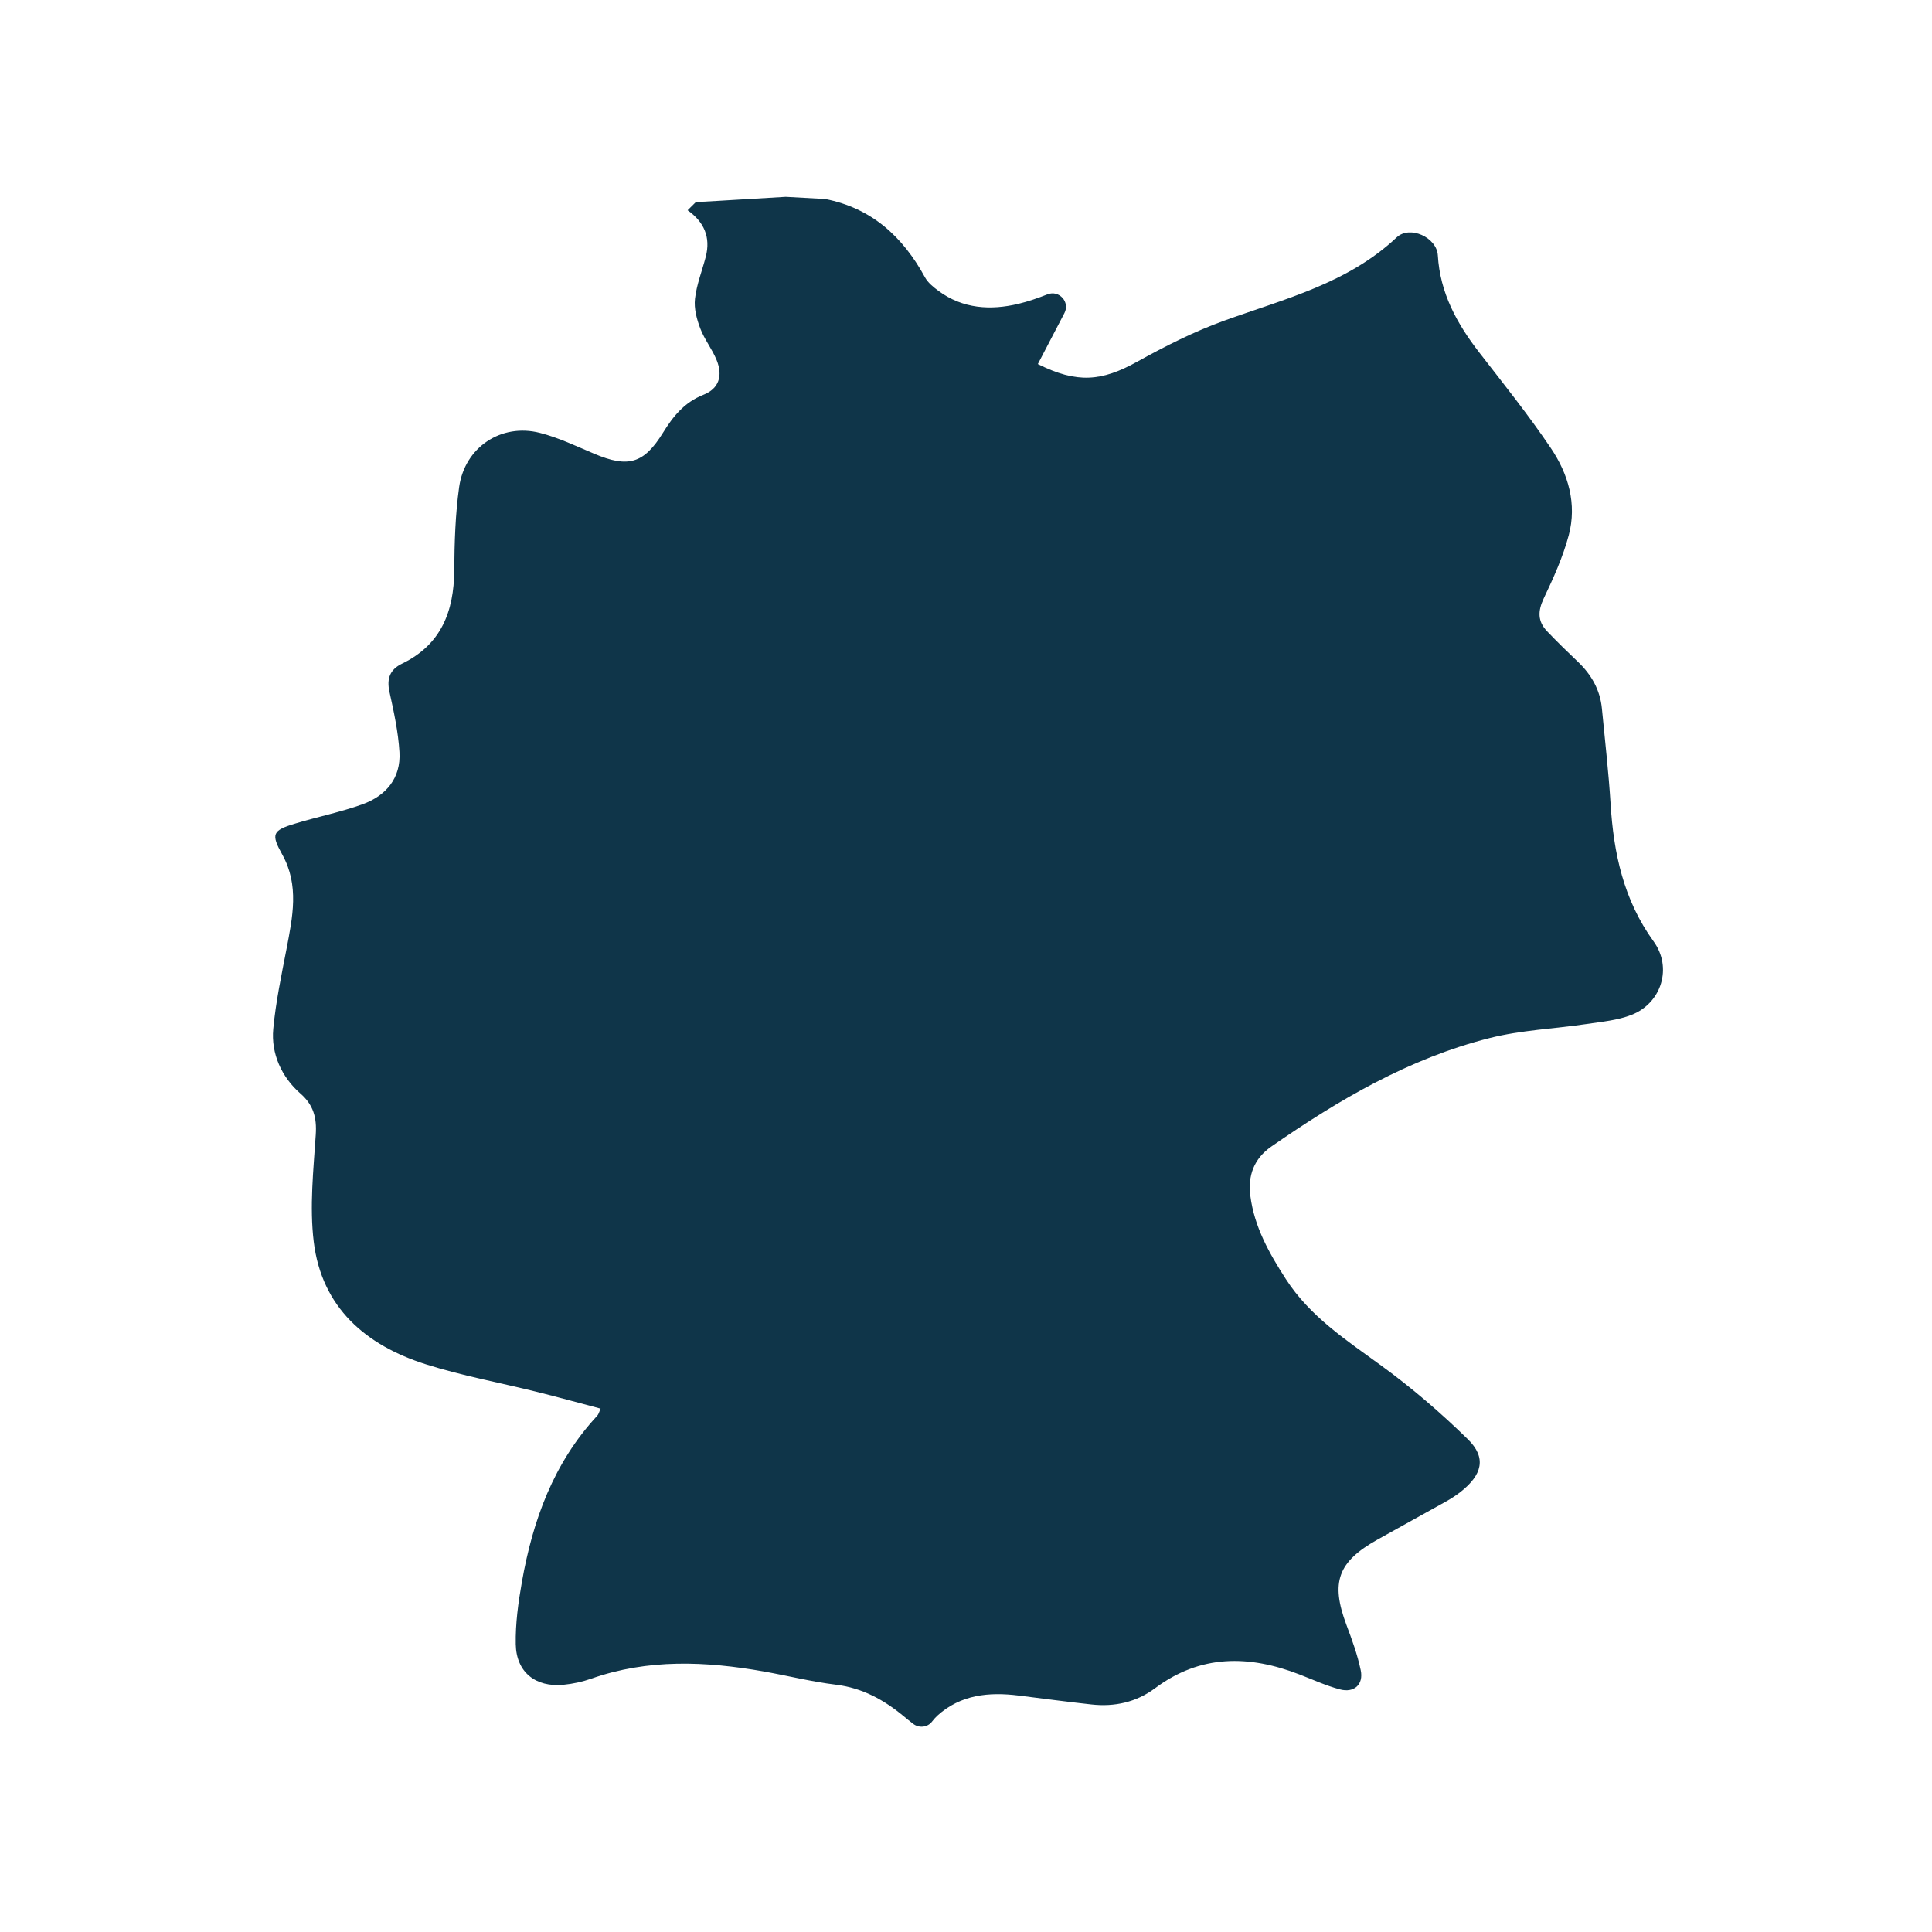
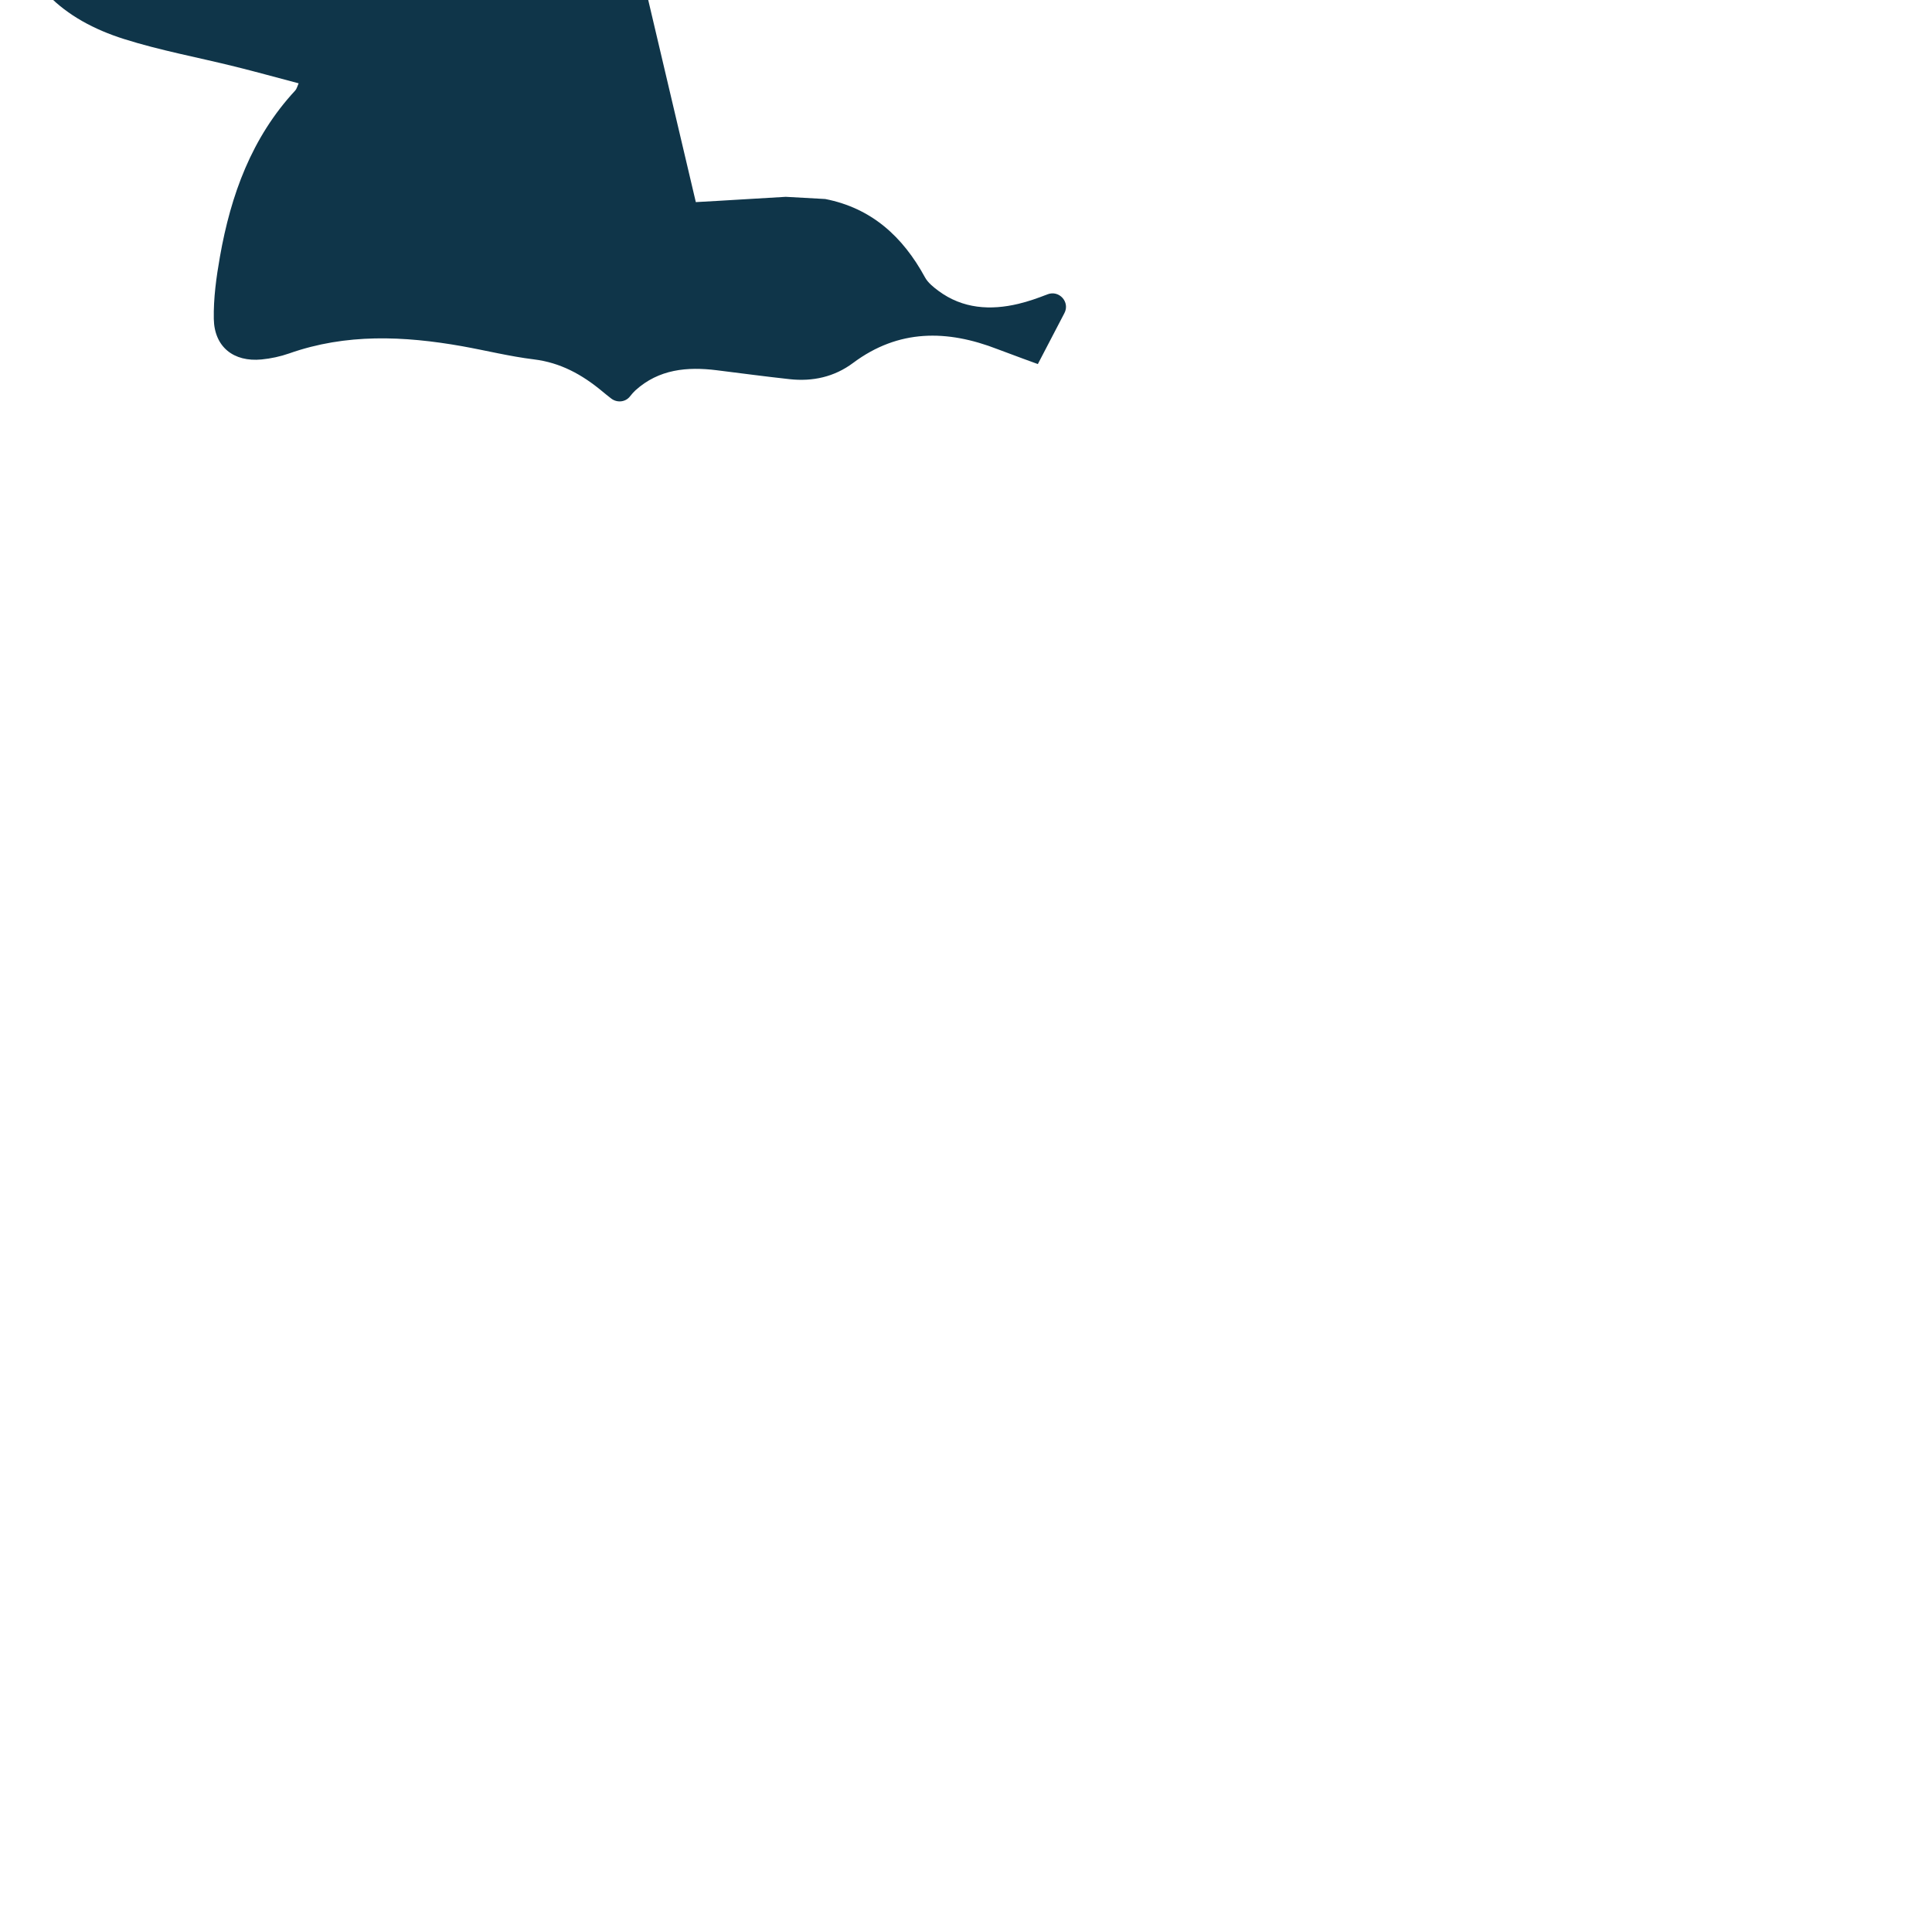
<svg xmlns="http://www.w3.org/2000/svg" id="Calque_1" data-name="Calque 1" viewBox="0 0 256 256">
  <defs>
    <style>
      .cls-1 {
        fill: #0f3549;
        stroke-width: 0px;
      }
    </style>
  </defs>
-   <path class="cls-1" d="M92.2,26.78c3.98-.21,7.95-.48,11.92-.7l5.23.29c6.12,1.2,10.27,4.97,13.21,10.37.39.72,1.12,1.3,1.79,1.8,3.22,2.39,6.92,2.6,10.59,1.72,1.31-.31,2.58-.76,3.86-1.26,1.54-.6,3.01,1.02,2.24,2.49l-3.52,6.75c5.17,2.59,8.44,2.31,13.16-.31,3.73-2.07,7.59-4.02,11.59-5.46,7.99-2.88,16.31-4.92,22.79-11.01,1.75-1.65,5.32,0,5.46,2.37.29,4.99,2.53,9.06,5.5,12.89,3.23,4.17,6.54,8.3,9.49,12.68,2.3,3.41,3.46,7.39,2.36,11.51-.77,2.89-2.03,5.68-3.32,8.39-.79,1.67-.81,3.03.44,4.34,1.32,1.38,2.69,2.72,4.08,4.04,1.79,1.7,2.95,3.72,3.19,6.2.4,4.21.89,8.41,1.15,12.62.4,6.57,1.73,12.76,5.7,18.24,2.5,3.45,1.08,8.14-2.89,9.72-1.86.74-3.95.92-5.96,1.22-4.3.64-8.71.81-12.89,1.87-10.64,2.69-19.98,8.17-28.92,14.38-2.31,1.61-3.12,3.86-2.77,6.55.53,4.1,2.5,7.59,4.7,11,3.21,4.98,8.02,8.1,12.67,11.49,4.04,2.94,7.86,6.23,11.44,9.73,2.52,2.46,1.92,4.73-.99,7.01-.59.46-1.22.86-1.87,1.23-3.03,1.7-6.08,3.36-9.1,5.06-5.27,2.95-6.23,5.66-4.13,11.28.74,1.97,1.47,3.97,1.9,6.02.41,1.91-.88,3.06-2.77,2.55s-3.56-1.29-5.33-1.97c-6.69-2.6-13.12-2.68-19.15,1.82-2.49,1.86-5.37,2.49-8.43,2.15-3.21-.35-6.42-.78-9.63-1.18-3.94-.49-7.68-.14-10.78,2.66-.26.24-.49.51-.72.8-.6.78-1.73.88-2.5.28-.45-.35-.84-.66-1.22-.98-2.64-2.19-5.5-3.77-9.01-4.2-3.2-.39-6.36-1.18-9.54-1.75-7.7-1.36-15.35-1.7-22.89.96-1.17.41-2.43.68-3.66.8-3.71.36-6.26-1.66-6.33-5.37-.05-2.74.33-5.52.81-8.23,1.44-8.19,4.2-15.81,9.99-22.05.19-.21.26-.54.44-.94-2.89-.76-5.62-1.52-8.36-2.2-4.93-1.23-9.95-2.14-14.78-3.67-7.98-2.52-13.81-7.53-14.87-16.25-.56-4.65-.04-9.47.27-14.19.15-2.26-.31-3.94-2.04-5.45-2.48-2.16-3.9-5.29-3.59-8.56.33-3.54,1.07-7.05,1.75-10.56.81-4.24,1.72-8.45-.56-12.54-1.5-2.7-1.33-3.19,1.71-4.1,2.96-.9,6.02-1.51,8.93-2.56,3.11-1.13,5.1-3.46,4.89-6.92-.16-2.67-.74-5.33-1.32-7.96-.4-1.78.07-2.98,1.66-3.75,5.18-2.51,6.88-6.9,6.92-12.35.03-3.69.14-7.41.65-11.05.74-5.26,5.56-8.5,10.7-7.18,2.47.63,4.82,1.76,7.19,2.76,4.5,1.91,6.58,1.33,9.12-2.78,1.34-2.17,2.83-4.03,5.36-5.03,2.05-.81,2.6-2.51,1.75-4.59-.59-1.46-1.62-2.74-2.17-4.2-.47-1.23-.85-2.65-.7-3.93.21-1.88.94-3.69,1.42-5.54.69-2.63-.23-4.66-2.4-6.19" />
+   <path class="cls-1" d="M92.2,26.78c3.98-.21,7.95-.48,11.92-.7l5.23.29c6.12,1.2,10.27,4.97,13.21,10.37.39.72,1.12,1.3,1.79,1.8,3.22,2.39,6.92,2.6,10.59,1.72,1.31-.31,2.58-.76,3.86-1.26,1.54-.6,3.01,1.02,2.24,2.49l-3.52,6.75s-3.56-1.29-5.33-1.97c-6.69-2.6-13.12-2.68-19.15,1.82-2.49,1.86-5.37,2.49-8.43,2.15-3.21-.35-6.42-.78-9.63-1.18-3.94-.49-7.68-.14-10.78,2.66-.26.24-.49.51-.72.8-.6.78-1.73.88-2.5.28-.45-.35-.84-.66-1.22-.98-2.64-2.19-5.5-3.77-9.01-4.2-3.2-.39-6.36-1.18-9.54-1.75-7.7-1.36-15.35-1.7-22.89.96-1.17.41-2.43.68-3.66.8-3.71.36-6.26-1.66-6.33-5.37-.05-2.74.33-5.52.81-8.23,1.44-8.19,4.2-15.81,9.99-22.05.19-.21.26-.54.44-.94-2.89-.76-5.62-1.52-8.36-2.2-4.93-1.23-9.95-2.14-14.78-3.67-7.98-2.52-13.81-7.53-14.87-16.25-.56-4.65-.04-9.47.27-14.19.15-2.26-.31-3.94-2.04-5.45-2.48-2.16-3.9-5.29-3.59-8.56.33-3.54,1.07-7.05,1.75-10.56.81-4.24,1.72-8.45-.56-12.54-1.5-2.7-1.33-3.19,1.71-4.1,2.96-.9,6.02-1.51,8.93-2.56,3.11-1.13,5.1-3.46,4.89-6.92-.16-2.67-.74-5.33-1.32-7.96-.4-1.78.07-2.98,1.66-3.75,5.18-2.51,6.88-6.9,6.92-12.35.03-3.69.14-7.41.65-11.05.74-5.26,5.56-8.5,10.7-7.18,2.47.63,4.82,1.76,7.19,2.76,4.5,1.91,6.58,1.33,9.12-2.78,1.34-2.17,2.83-4.03,5.36-5.03,2.05-.81,2.6-2.51,1.75-4.59-.59-1.46-1.62-2.74-2.17-4.2-.47-1.23-.85-2.65-.7-3.93.21-1.88.94-3.69,1.42-5.54.69-2.63-.23-4.66-2.4-6.19" />
</svg>